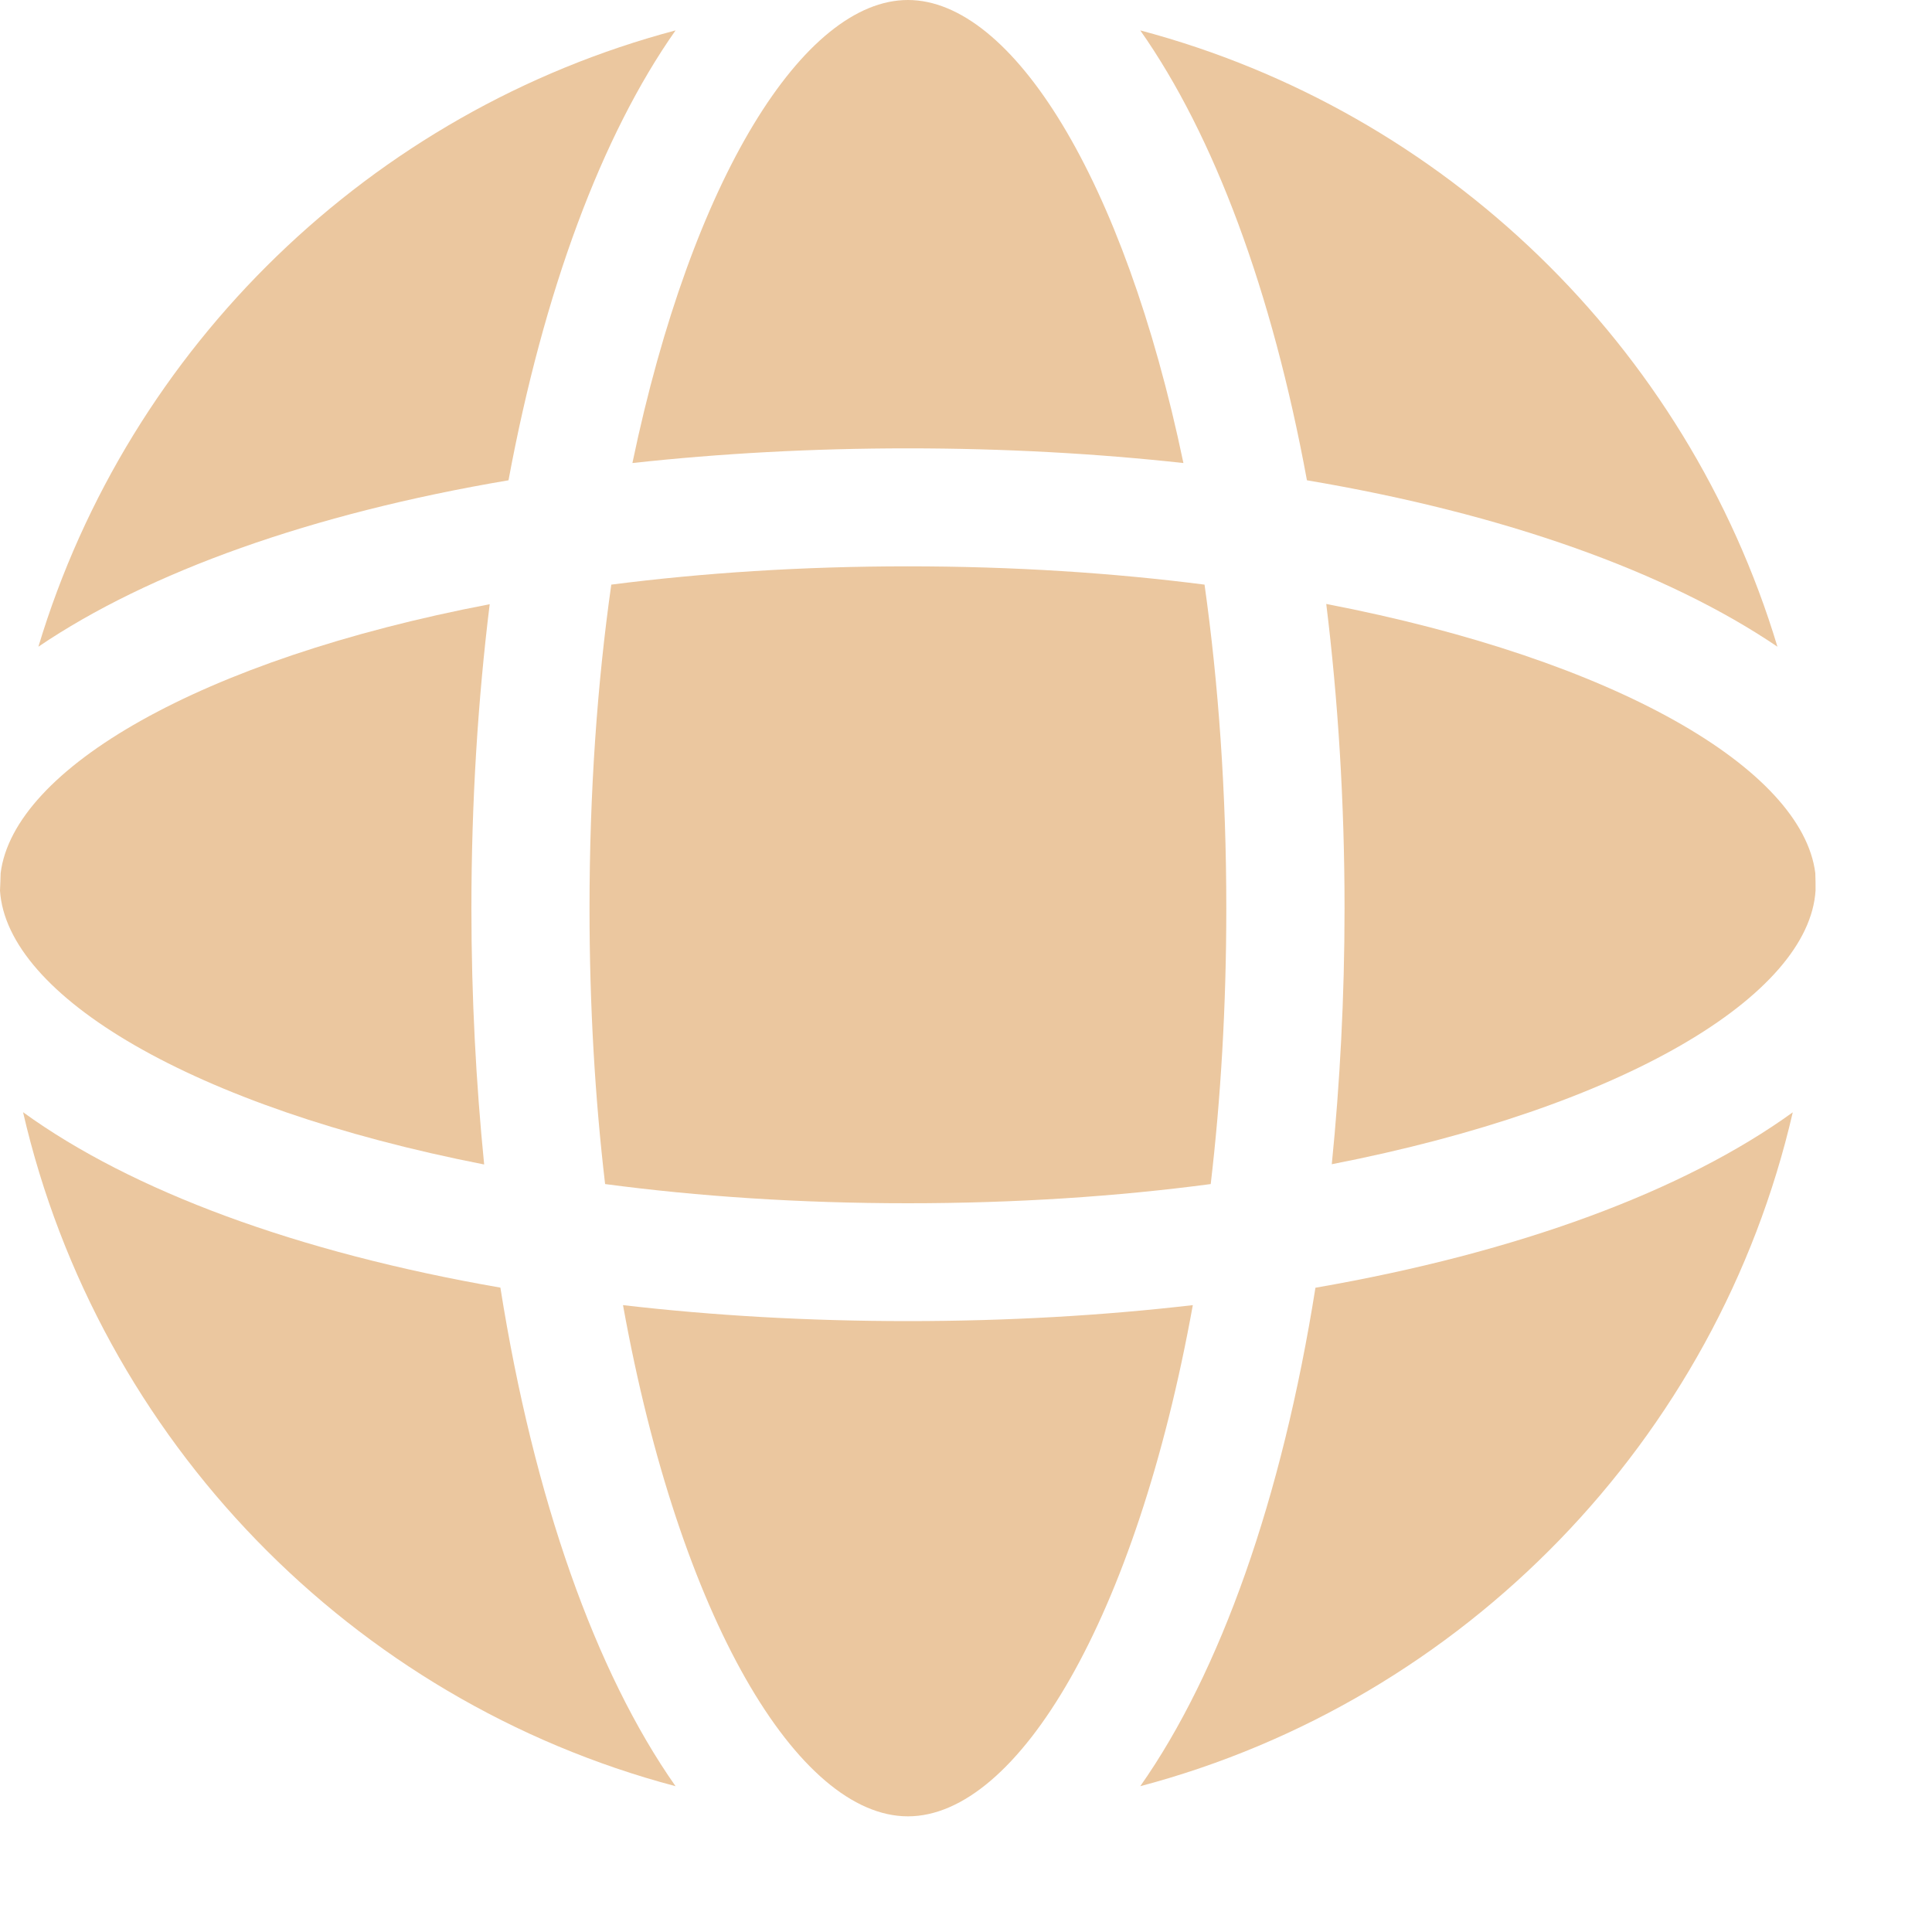
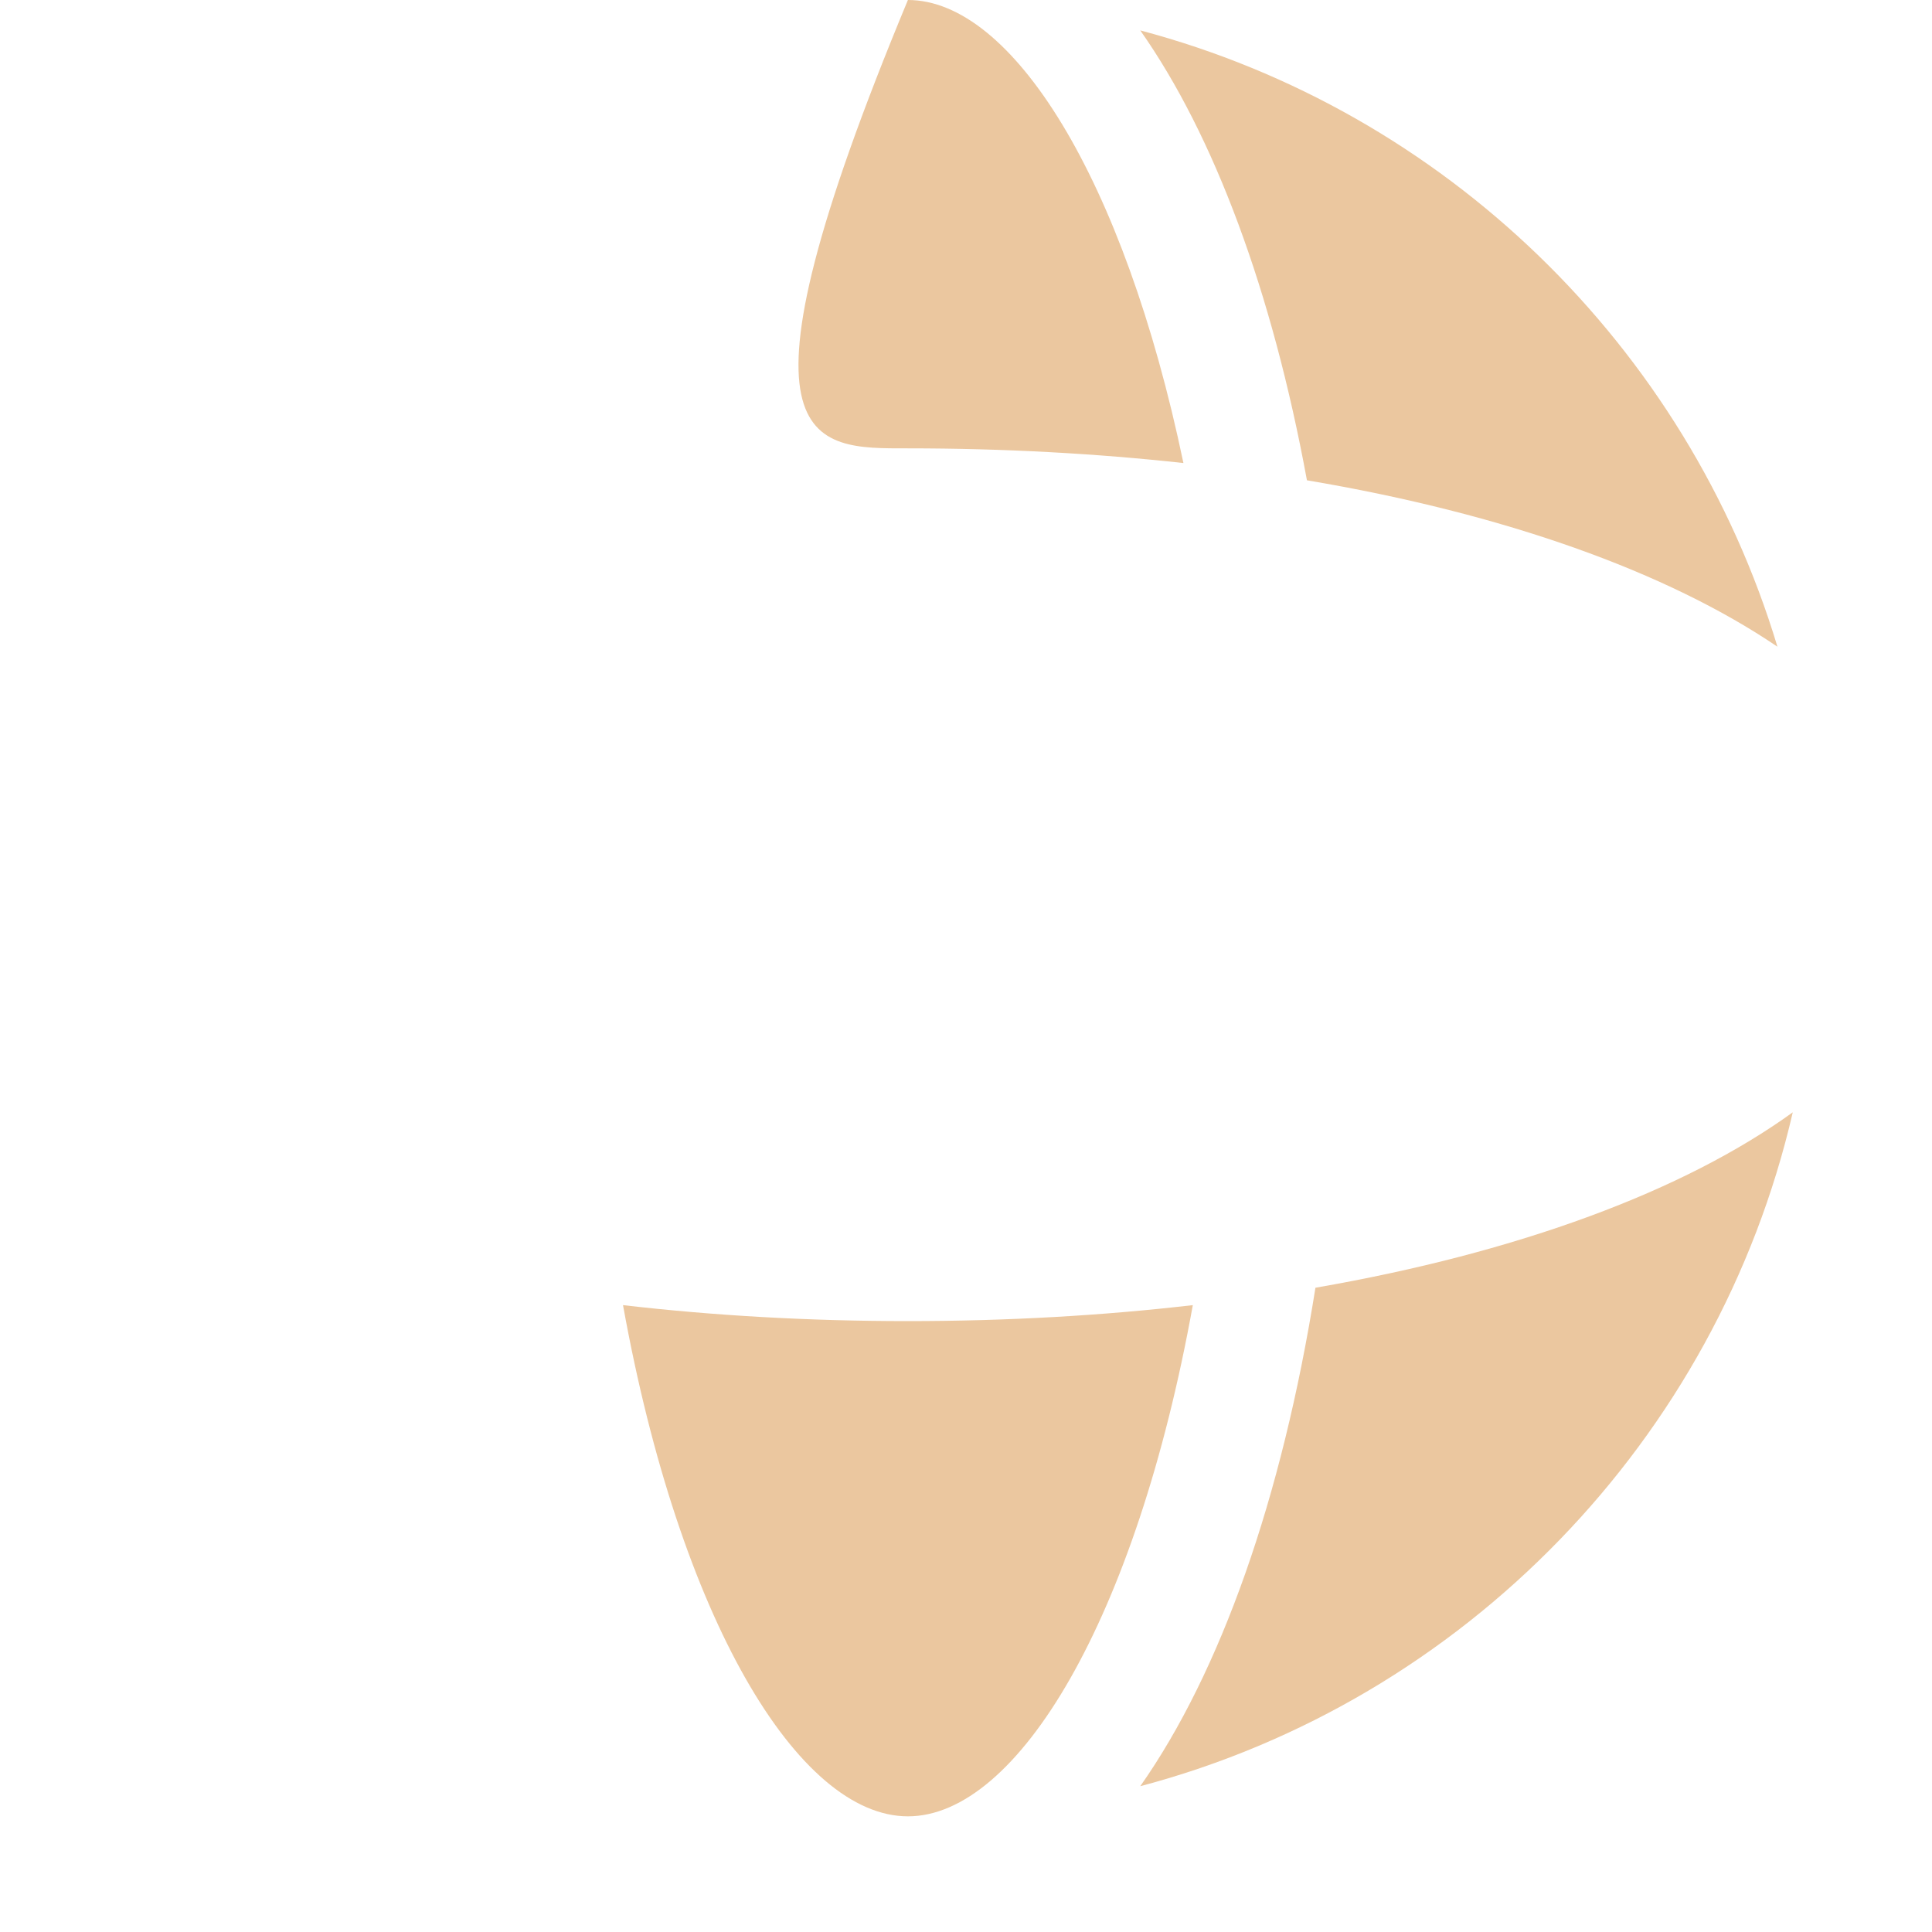
<svg xmlns="http://www.w3.org/2000/svg" width="100%" height="100%" viewBox="0 0 15 15" version="1.1" xml:space="preserve" style="fill-rule:evenodd;clip-rule:evenodd;stroke-linejoin:round;stroke-miterlimit:2;">
  <g transform="matrix(1,0,0,1,3.759,4.691)">
-     <path d="M0,4.35C-0.063,3.718 -0.099,3.053 -0.099,2.361C-0.099,1.532 -0.048,0.74 0.043,0C-2.212,0.432 -3.653,1.281 -3.754,2.088C-3.756,2.133 -3.756,2.179 -3.759,2.224C-3.706,3.038 -2.272,3.905 0,4.35" style="fill:rgb(235,199,159);fill-rule:nonzero;" />
-   </g>
+     </g>
  <g transform="matrix(1,0,0,1,0.179,13.868)">
-     <path d="M0,-5.233C0.587,-2.688 2.553,-0.665 5.066,0C4.444,-0.885 3.966,-2.233 3.706,-3.871C2.131,-4.144 0.844,-4.621 0,-5.233" style="fill:rgb(235,199,159);fill-rule:nonzero;" />
-   </g>
+     </g>
  <g transform="matrix(1,0,0,1,7.049,13.978)">
    <path d="M0,-3.721C-0.773,-3.721 -1.514,-3.764 -2.212,-3.845C-1.772,-1.408 -0.852,0.124 0,0.124C0.852,0.124 1.772,-1.408 2.212,-3.845C1.514,-3.764 0.773,-3.721 0,-3.721" style="fill:rgb(235,199,159);fill-rule:nonzero;" />
  </g>
  <g transform="matrix(1,0,0,1,5.245,5.021)">
-     <path d="M0,-4.785C-2.363,-4.158 -4.244,-2.333 -4.947,0C-4.09,-0.581 -2.826,-1.034 -1.297,-1.292C-1.024,-2.76 -0.574,-3.969 0,-4.785" style="fill:rgb(235,199,159);fill-rule:nonzero;" />
-   </g>
+     </g>
  <g transform="matrix(1,0,0,1,7.049,0.114)">
-     <path d="M0,3.367C0.746,3.367 1.464,3.407 2.139,3.481C1.676,1.264 0.806,-0.114 0,-0.114C-0.806,-0.114 -1.676,1.264 -2.139,3.481C-1.464,3.407 -0.746,3.367 0,3.367" style="fill:rgb(235,199,159);fill-rule:nonzero;" />
+     <path d="M0,3.367C0.746,3.367 1.464,3.407 2.139,3.481C1.676,1.264 0.806,-0.114 0,-0.114C-1.464,3.407 -0.746,3.367 0,3.367" style="fill:rgb(235,199,159);fill-rule:nonzero;" />
  </g>
  <g transform="matrix(1,0,0,1,10.297,9.039)">
-     <path d="M0,-4.35C0.091,-3.609 0.142,-2.816 0.142,-1.987C0.142,-1.296 0.106,-0.629 0.043,0C2.313,-0.442 3.749,-1.312 3.799,-2.126C3.799,-2.171 3.799,-2.217 3.797,-2.26C3.696,-3.066 2.255,-3.915 0,-4.35" style="fill:rgb(235,199,159);fill-rule:nonzero;" />
-   </g>
+     </g>
  <g transform="matrix(1,0,0,1,8.853,8.636)">
    <path d="M0,5.232C2.513,4.567 4.479,2.542 5.066,0C4.221,0.611 2.935,1.089 1.36,1.362C1.1,3 0.622,4.347 0,5.232" style="fill:rgb(235,199,159);fill-rule:nonzero;" />
  </g>
  <g transform="matrix(1,0,0,1,4.746,9.2)">
-     <path d="M0,-4.661C-0.109,-3.893 -0.169,-3.051 -0.169,-2.148C-0.169,-1.387 -0.126,-0.672 -0.048,-0.007C0.675,0.089 1.464,0.142 2.303,0.142C3.142,0.142 3.931,0.089 4.654,-0.007C4.732,-0.672 4.775,-1.387 4.775,-2.148C4.775,-3.051 4.714,-3.893 4.606,-4.661C3.895,-4.752 3.124,-4.803 2.303,-4.803C1.481,-4.803 0.71,-4.752 0,-4.661" style="fill:rgb(235,199,159);fill-rule:nonzero;" />
-   </g>
+     </g>
  <g transform="matrix(1,0,0,1,13.8,0.236)">
    <path d="M0,4.785C-0.703,2.452 -2.583,0.627 -4.947,0C-4.373,0.816 -3.923,2.025 -3.653,3.493C-2.121,3.751 -0.857,4.204 0,4.785" style="fill:rgb(235,199,159);fill-rule:nonzero;" />
  </g>
</svg>